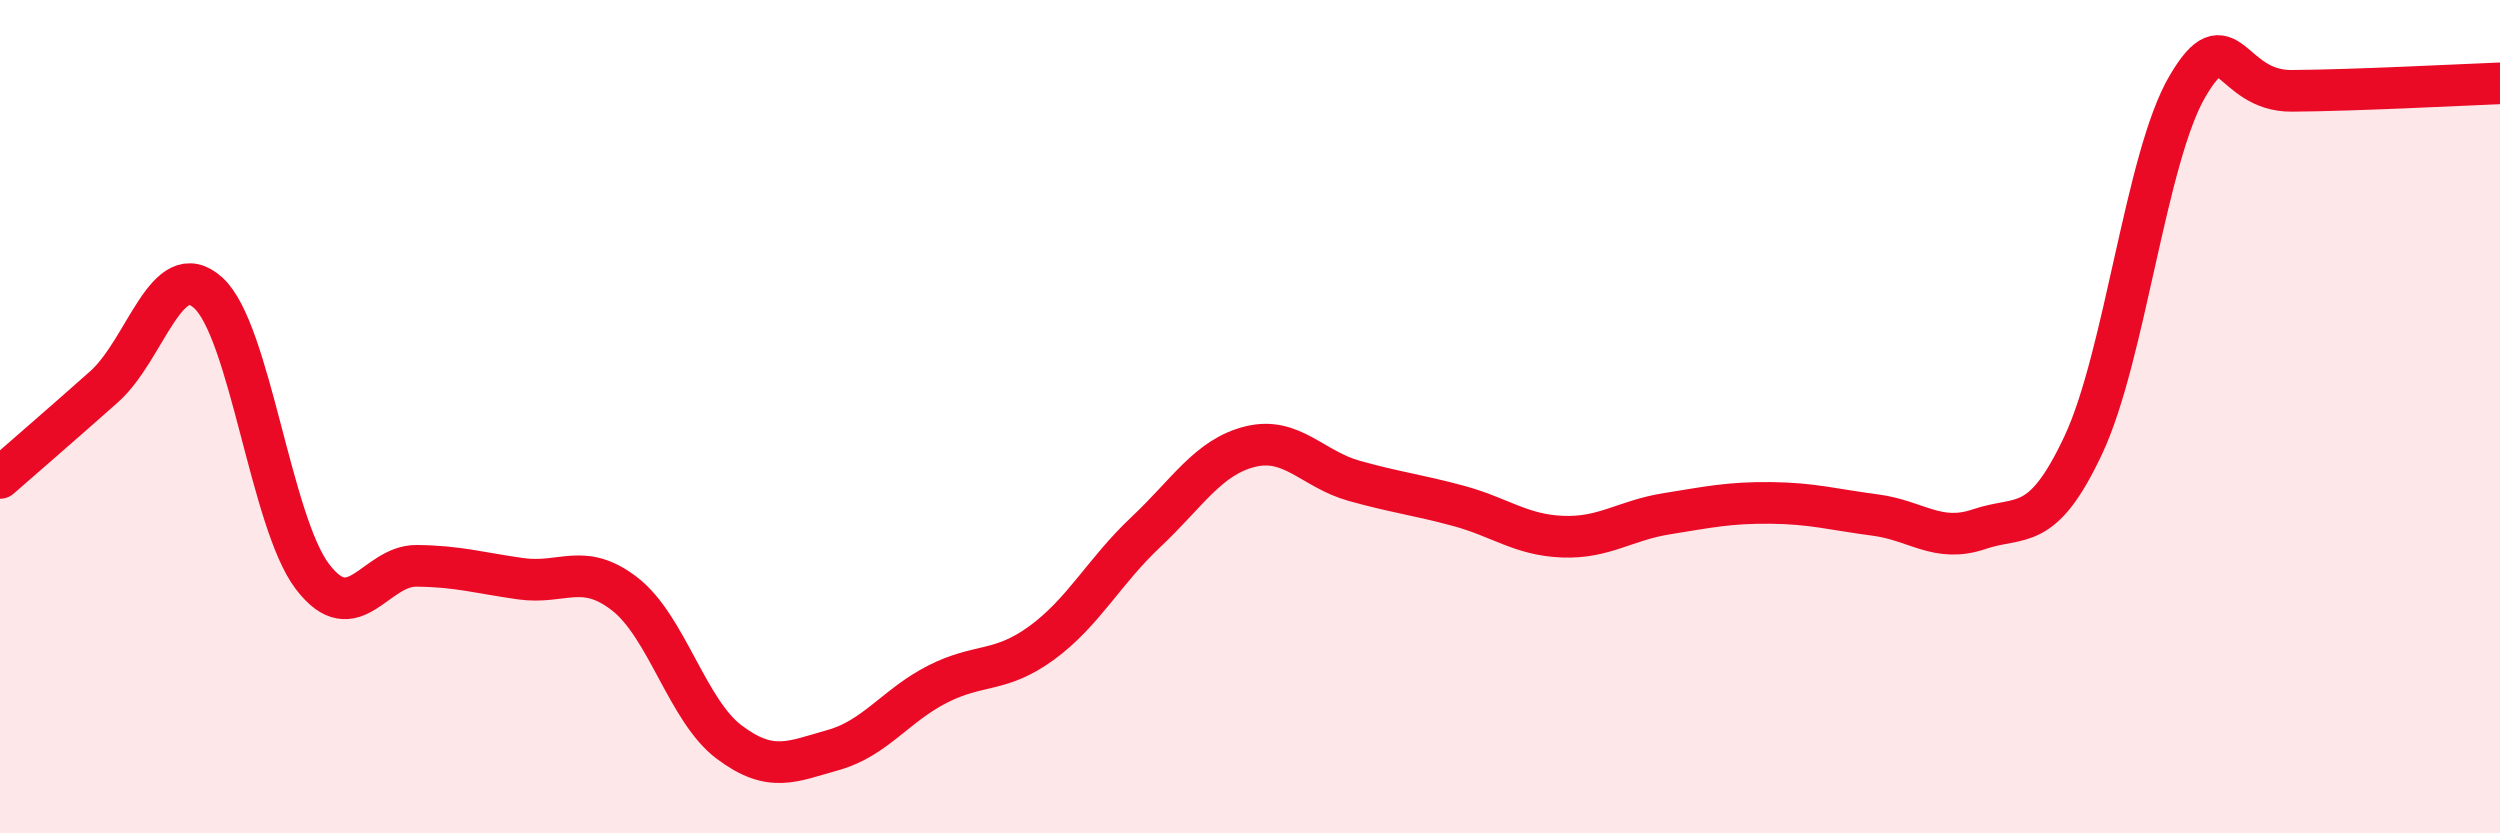
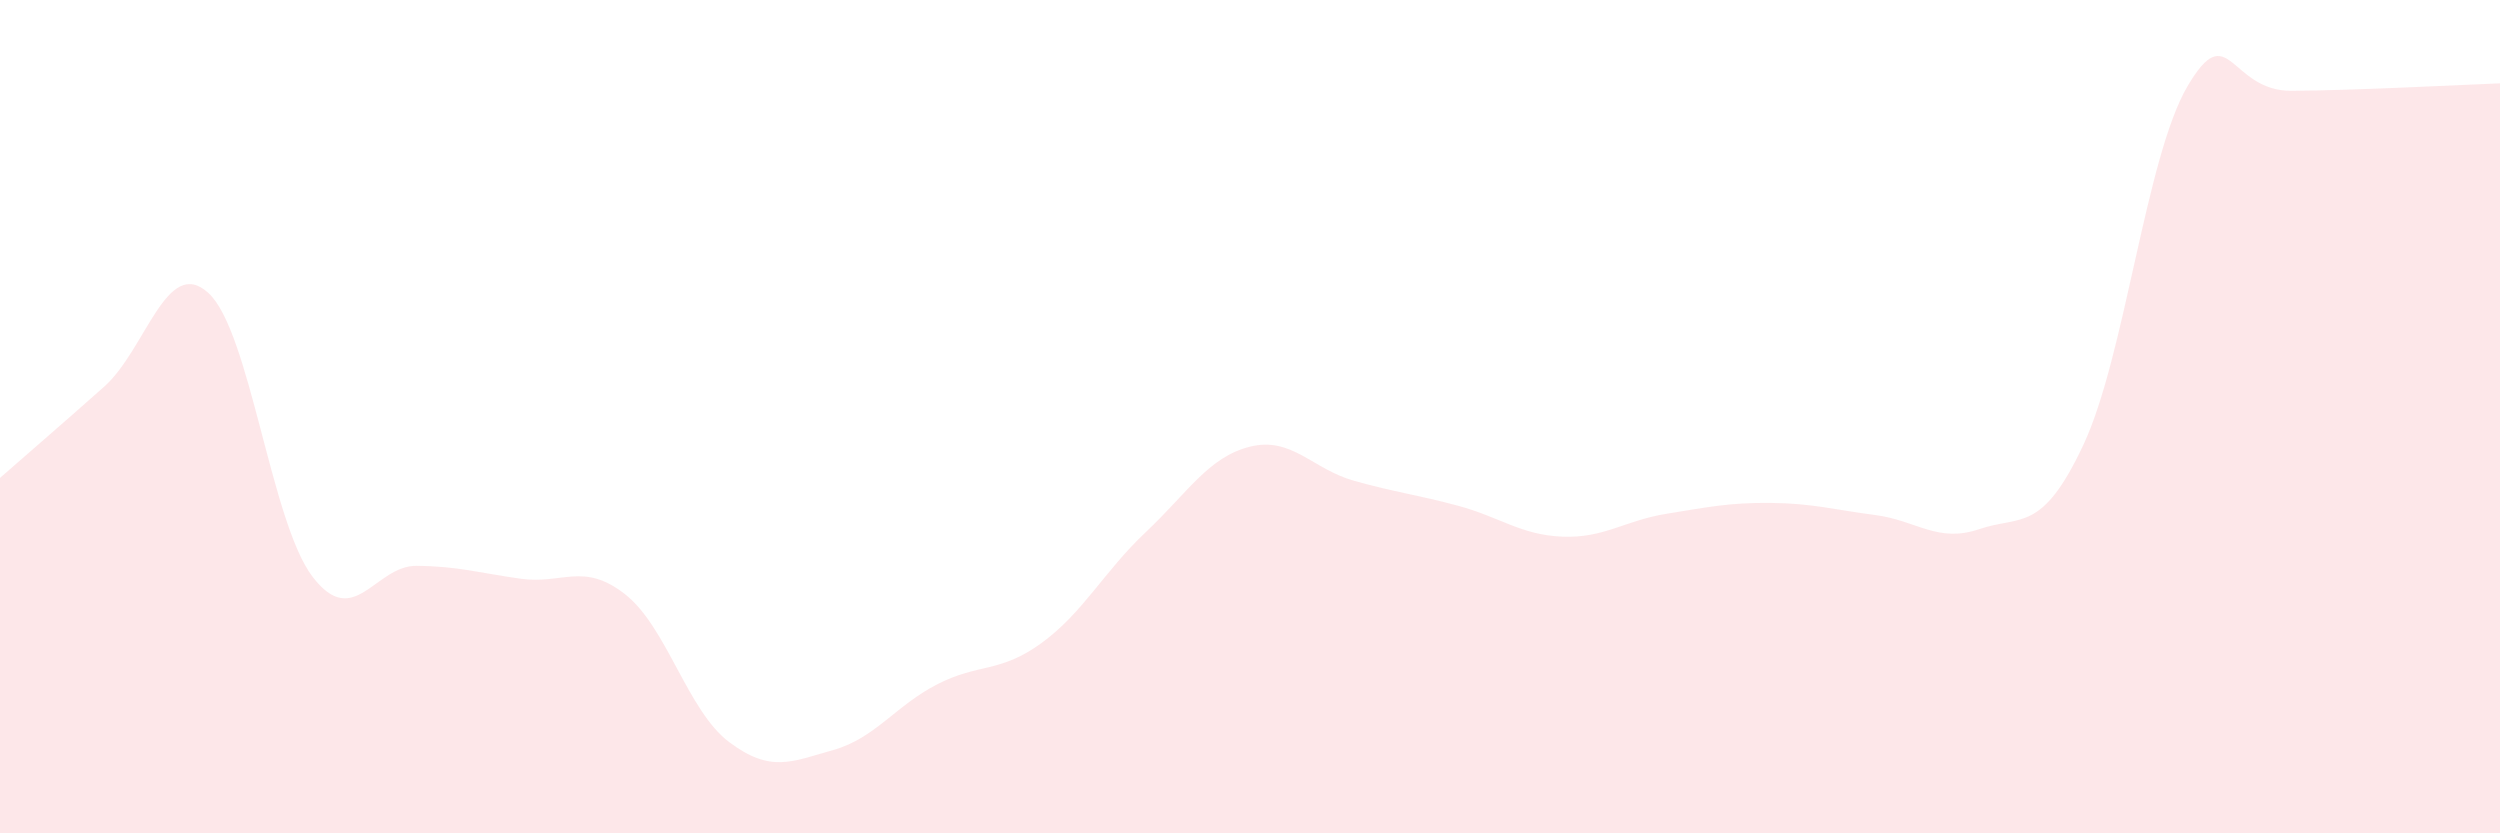
<svg xmlns="http://www.w3.org/2000/svg" width="60" height="20" viewBox="0 0 60 20">
  <path d="M 0,11.47 C 0.5,11.03 1.5,10.17 2.5,9.28 C 3.5,8.39 4,6.12 5,7.03 C 6,7.94 6.5,12.53 7.5,13.84 C 8.5,15.15 9,13.57 10,13.58 C 11,13.59 11.5,13.75 12.5,13.89 C 13.5,14.03 14,13.48 15,14.26 C 16,15.04 16.5,17.06 17.5,17.81 C 18.5,18.56 19,18.28 20,18 C 21,17.72 21.5,16.93 22.5,16.42 C 23.5,15.91 24,16.16 25,15.43 C 26,14.7 26.5,13.71 27.5,12.77 C 28.5,11.83 29,10.97 30,10.72 C 31,10.47 31.5,11.26 32.5,11.54 C 33.5,11.82 34,11.87 35,12.14 C 36,12.41 36.5,12.84 37.5,12.88 C 38.5,12.92 39,12.49 40,12.33 C 41,12.17 41.5,12.06 42.5,12.07 C 43.5,12.08 44,12.23 45,12.36 C 46,12.49 46.5,13.04 47.5,12.7 C 48.5,12.36 49,12.81 50,10.68 C 51,8.55 51.5,3.77 52.5,2.07 C 53.5,0.37 53.5,2.19 55,2.18 C 56.5,2.17 59,2.04 60,2L60 20L0 20Z" fill="#EB0A25" opacity="0.1" stroke-linecap="round" stroke-linejoin="round" />
-   <path d="M 0,11.47 C 0.5,11.03 1.5,10.17 2.5,9.28 C 3.5,8.39 4,6.12 5,7.03 C 6,7.94 6.5,12.53 7.5,13.84 C 8.5,15.15 9,13.57 10,13.58 C 11,13.59 11.5,13.75 12.5,13.89 C 13.5,14.03 14,13.48 15,14.26 C 16,15.04 16.5,17.06 17.5,17.81 C 18.5,18.56 19,18.28 20,18 C 21,17.72 21.5,16.93 22.5,16.42 C 23.5,15.91 24,16.16 25,15.43 C 26,14.7 26.5,13.71 27.5,12.77 C 28.5,11.83 29,10.97 30,10.72 C 31,10.47 31.5,11.26 32.5,11.54 C 33.5,11.82 34,11.87 35,12.14 C 36,12.41 36.5,12.84 37.5,12.88 C 38.5,12.92 39,12.49 40,12.33 C 41,12.17 41.5,12.06 42.5,12.07 C 43.5,12.08 44,12.23 45,12.36 C 46,12.49 46.5,13.04 47.5,12.7 C 48.5,12.36 49,12.81 50,10.68 C 51,8.55 51.5,3.77 52.5,2.07 C 53.5,0.37 53.5,2.19 55,2.18 C 56.5,2.17 59,2.04 60,2" stroke="#EB0A25" stroke-width="1" fill="none" stroke-linecap="round" stroke-linejoin="round" />
</svg>